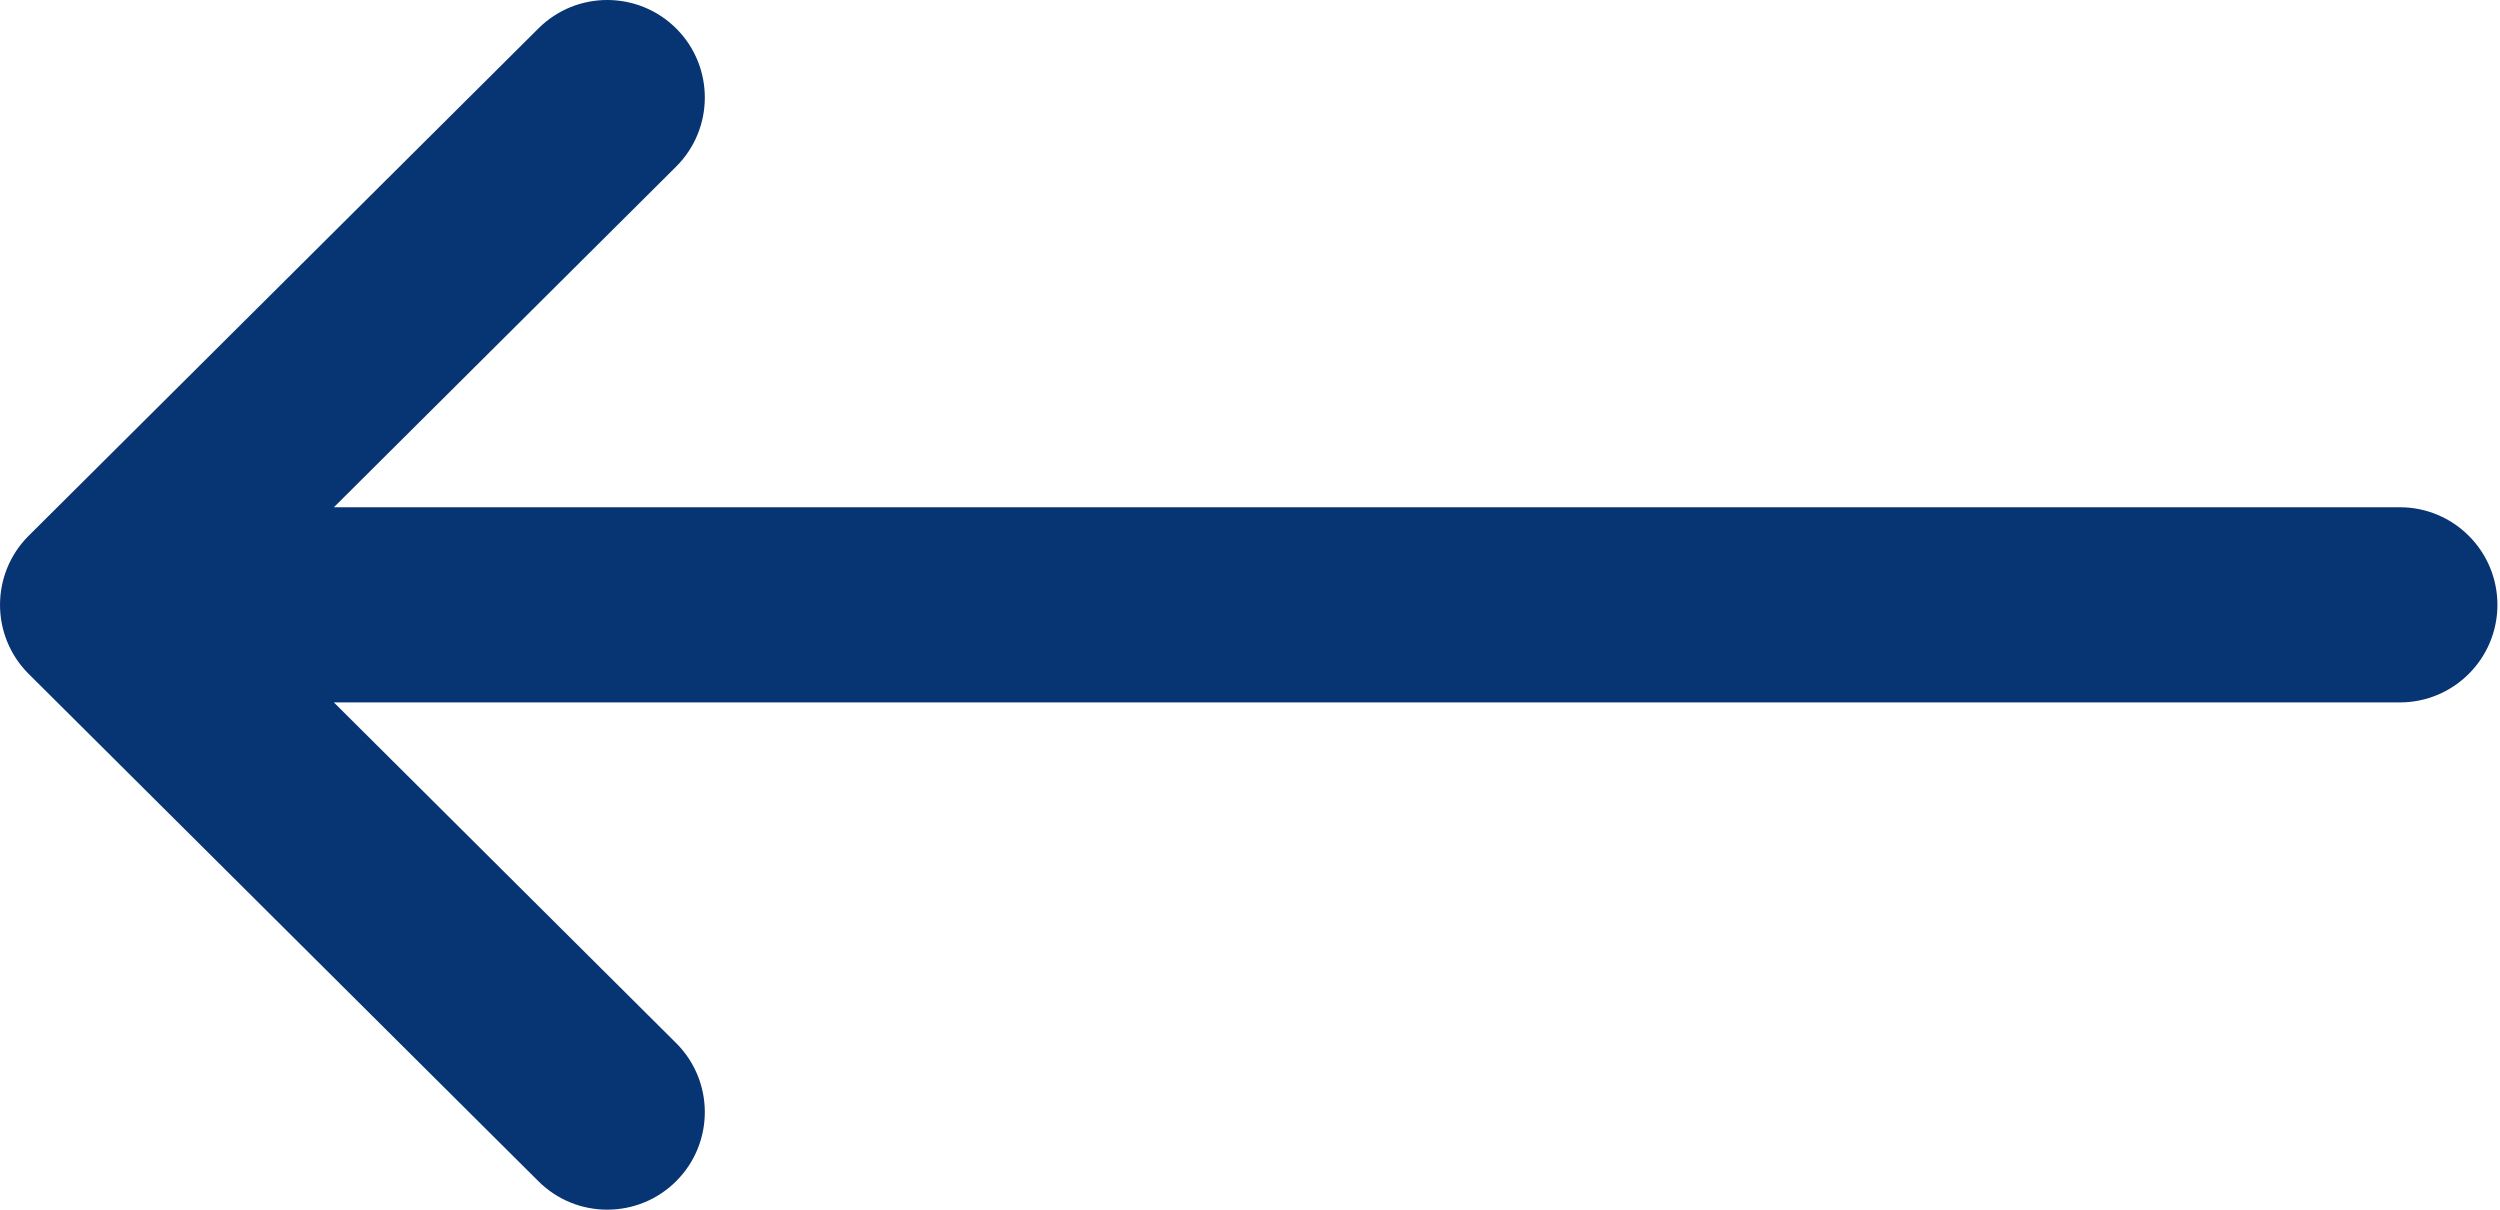
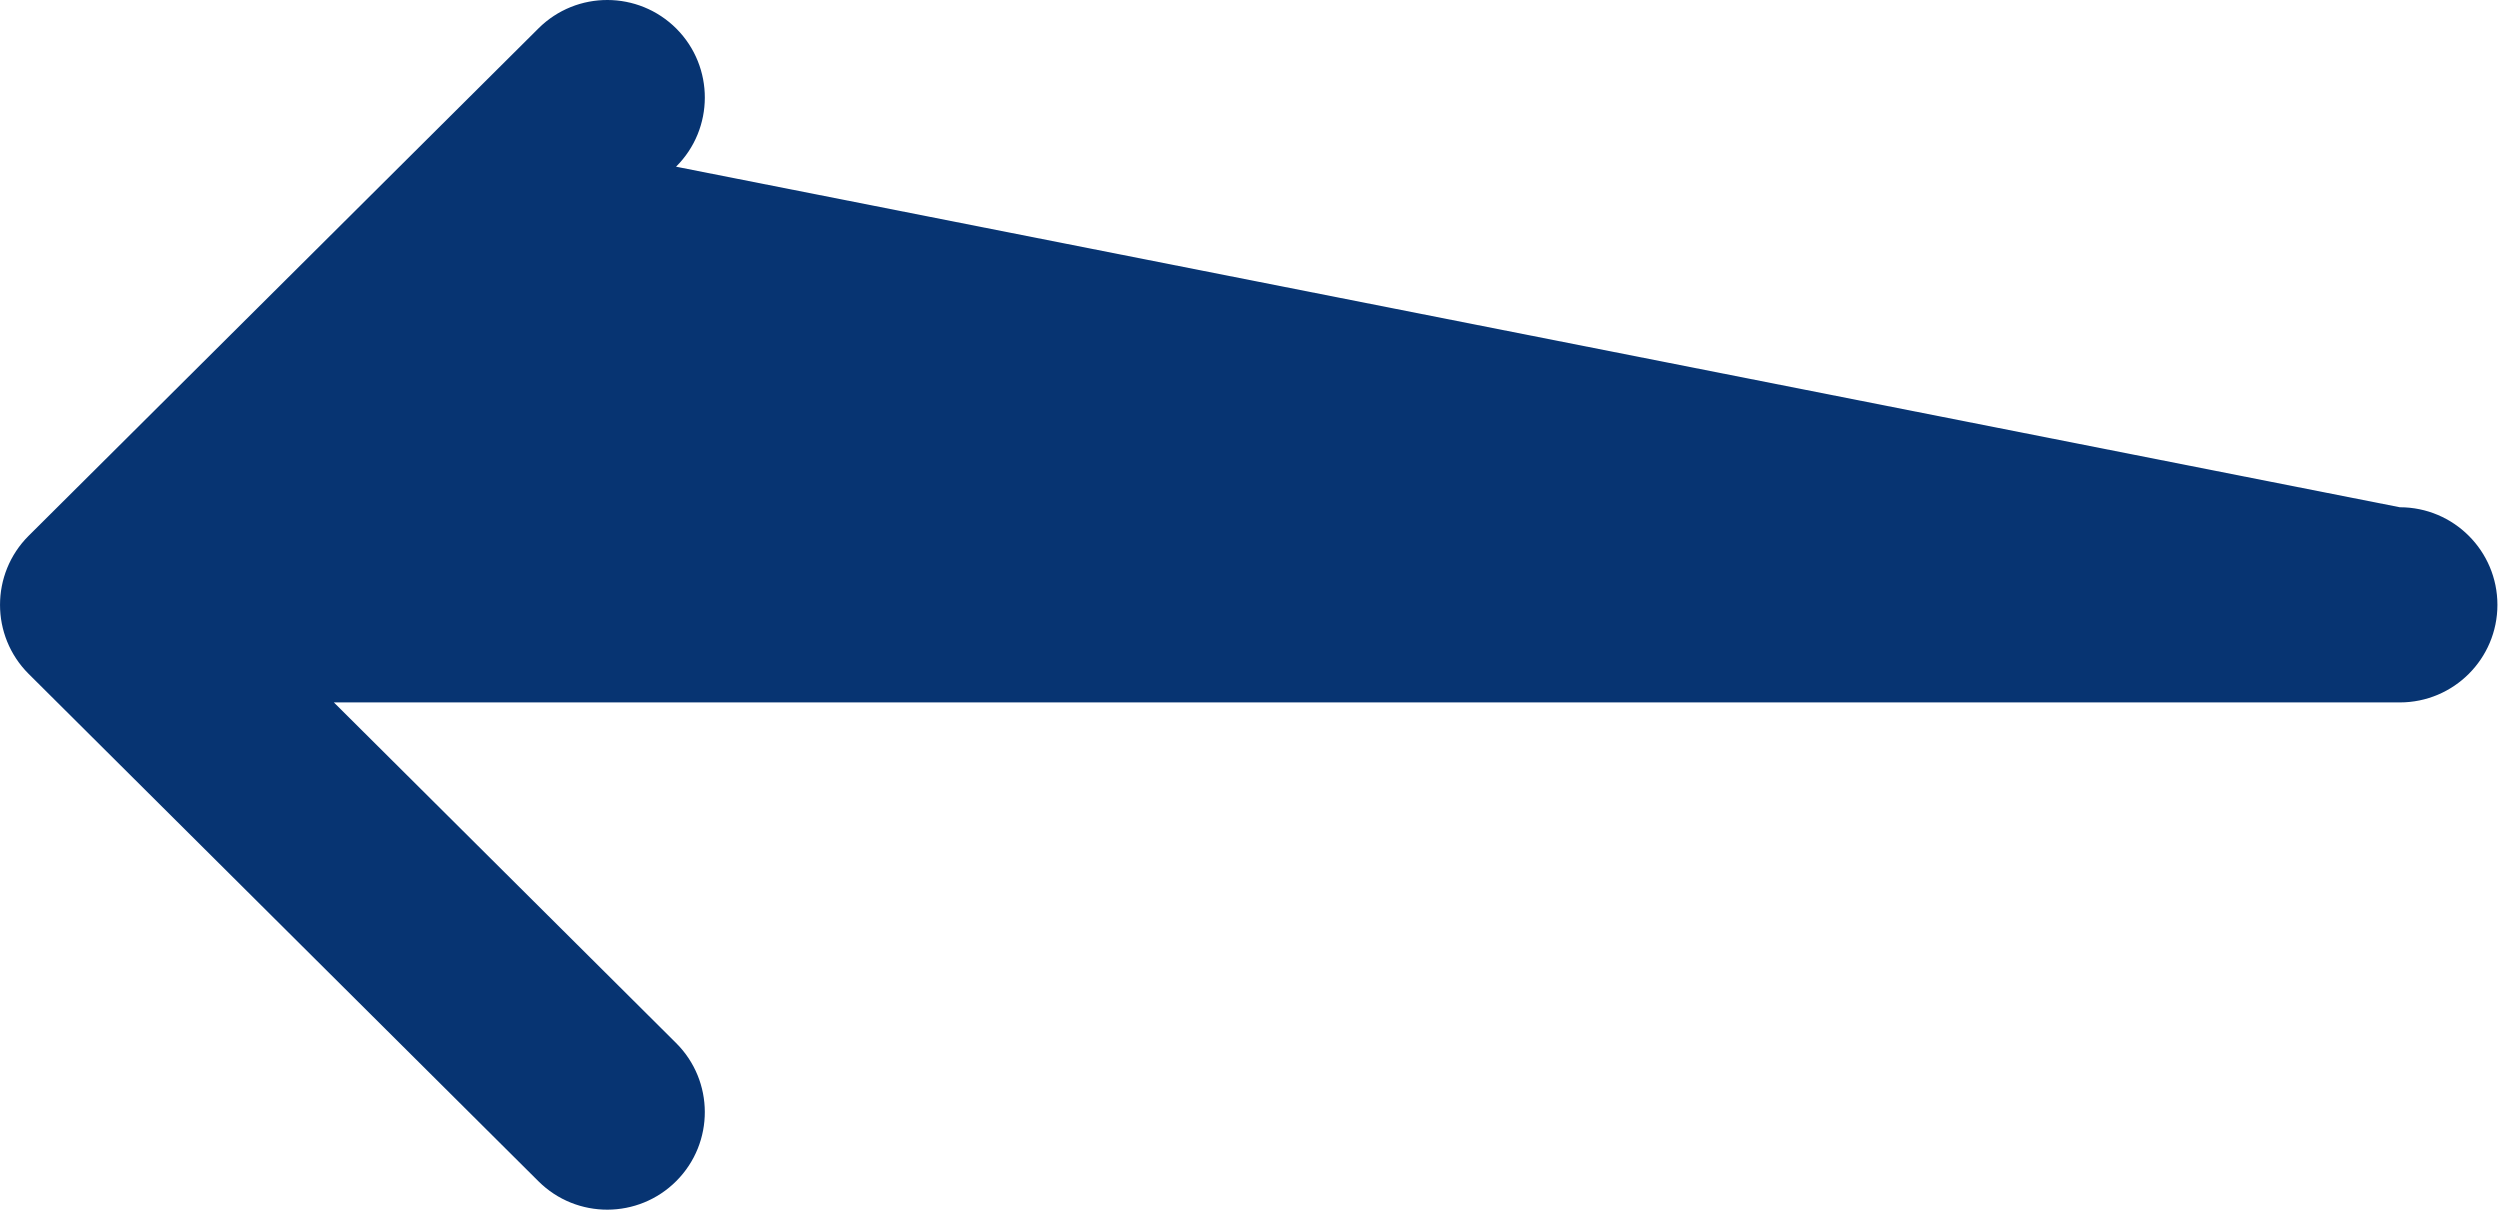
<svg xmlns="http://www.w3.org/2000/svg" width="31" height="15" viewBox="0 0 31 15" fill="none">
-   <path d="M29.758 6.29H4.14L8.383 2.067C8.857 1.596 8.859 0.83 8.388 0.356C7.916 -0.117 7.15 -0.119 6.677 0.352L0.356 6.643C0.355 6.643 0.355 6.643 0.355 6.644C-0.117 7.115 -0.119 7.883 0.355 8.356C0.355 8.357 0.355 8.357 0.356 8.357L6.677 14.648C7.15 15.119 7.916 15.117 8.387 14.644C8.859 14.17 8.857 13.404 8.383 12.933L4.14 8.71H29.758C30.426 8.71 30.968 8.168 30.968 7.5C30.968 6.832 30.426 6.29 29.758 6.29Z" fill="#073472" />
+   <path d="M29.758 6.29L8.383 2.067C8.857 1.596 8.859 0.83 8.388 0.356C7.916 -0.117 7.15 -0.119 6.677 0.352L0.356 6.643C0.355 6.643 0.355 6.643 0.355 6.644C-0.117 7.115 -0.119 7.883 0.355 8.356C0.355 8.357 0.355 8.357 0.356 8.357L6.677 14.648C7.15 15.119 7.916 15.117 8.387 14.644C8.859 14.17 8.857 13.404 8.383 12.933L4.14 8.71H29.758C30.426 8.71 30.968 8.168 30.968 7.5C30.968 6.832 30.426 6.29 29.758 6.29Z" fill="#073472" />
</svg>